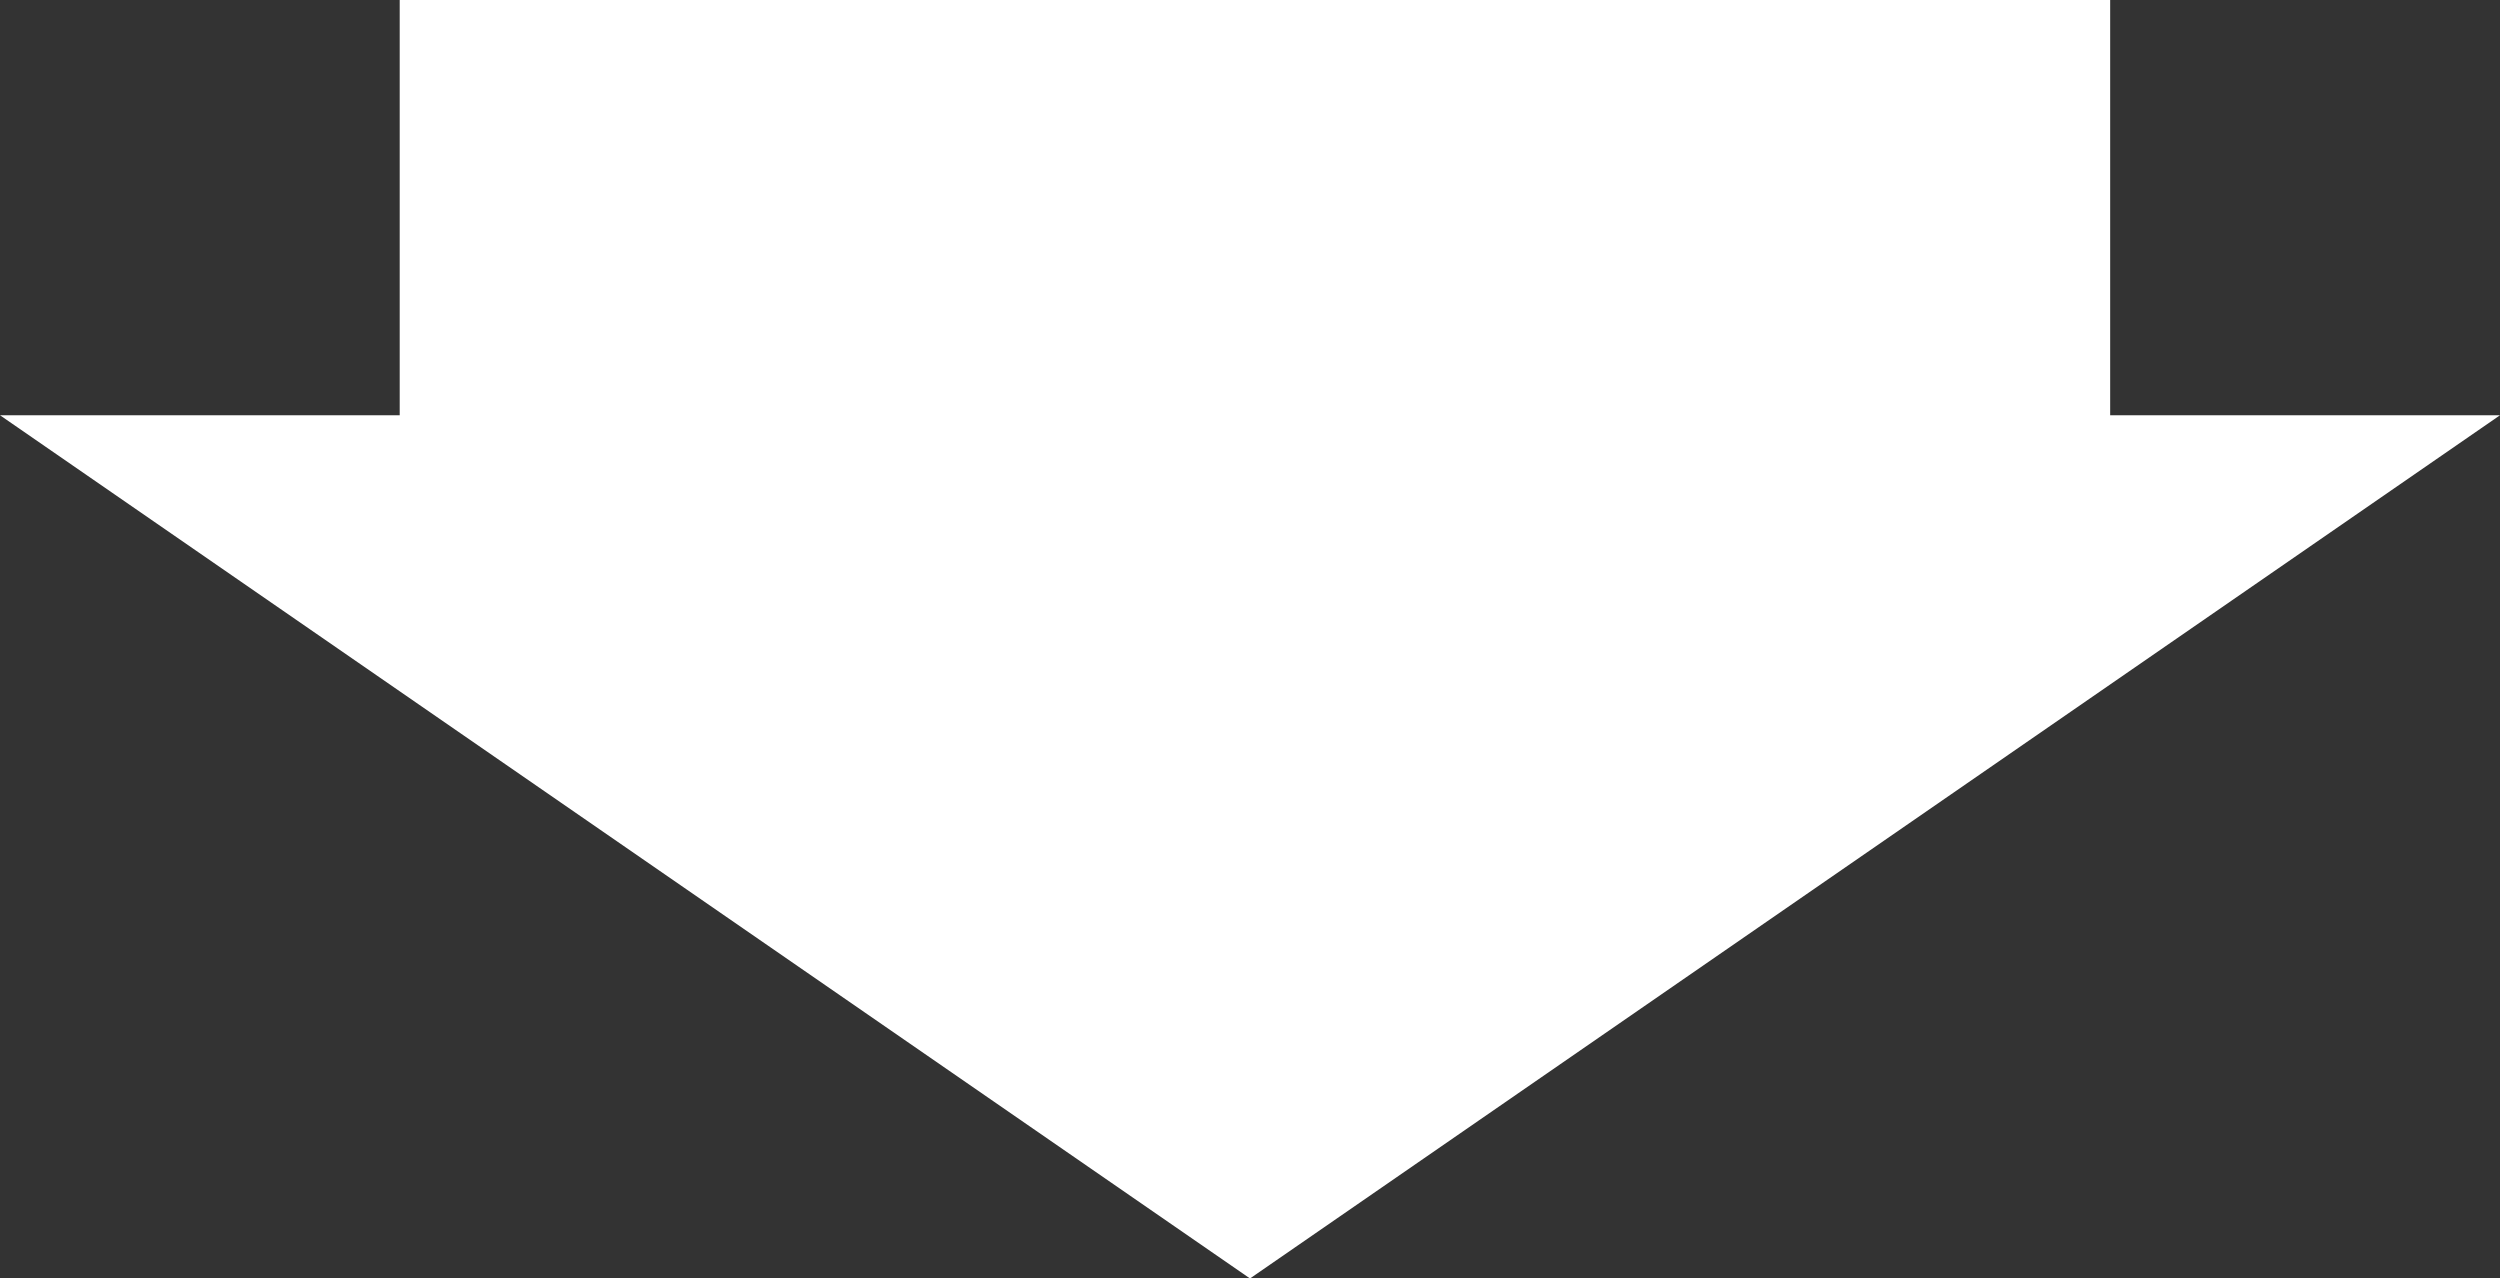
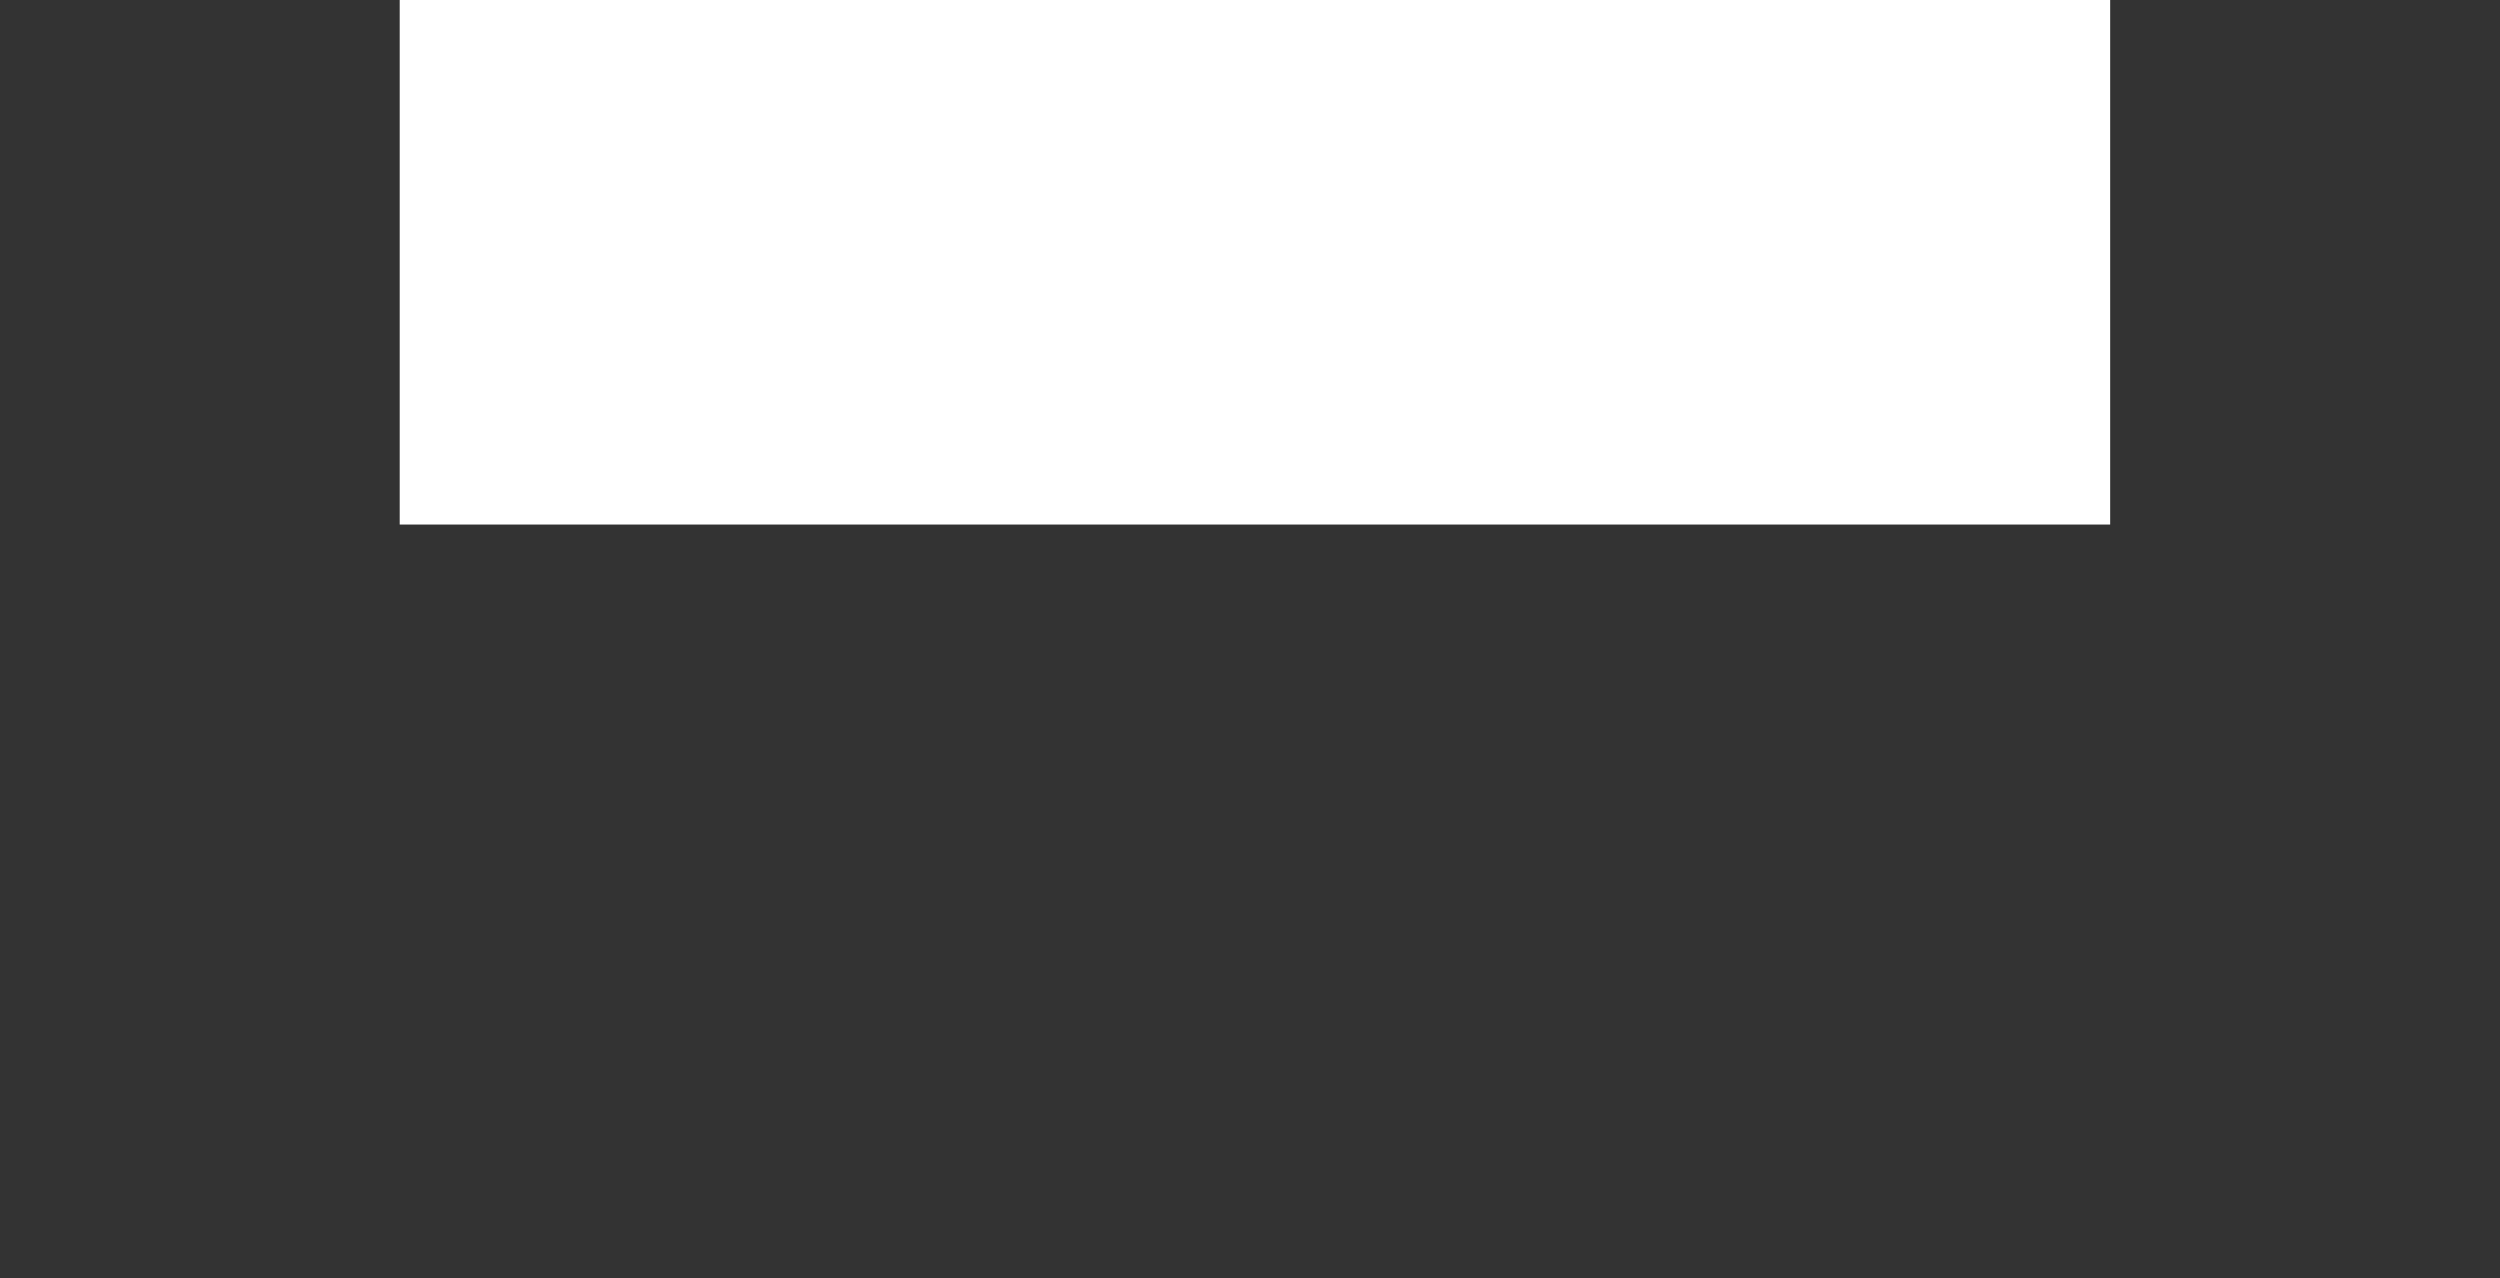
<svg xmlns="http://www.w3.org/2000/svg" width="219.238" height="112.116" viewBox="0 0 219.238 112.116">
  <rect x="0" y="0" width="219.238" height="112.116" fill="#333333" stroke="none" />
  <g id="icon_after" transform="translate(-2722.381 -5226)">
    <g id="グループ_967" data-name="グループ 967" transform="translate(2170.185 3226.567)">
      <rect id="長方形_374" data-name="長方形 374" width="150" height="46" transform="translate(587.248 1999.433)" fill="#fff" />
-       <path id="パス_699" data-name="パス 699" d="M75.7,109.619,0,0V219.238Z" transform="translate(771.434 2035.849) rotate(90)" fill="#fff" />
    </g>
  </g>
</svg>